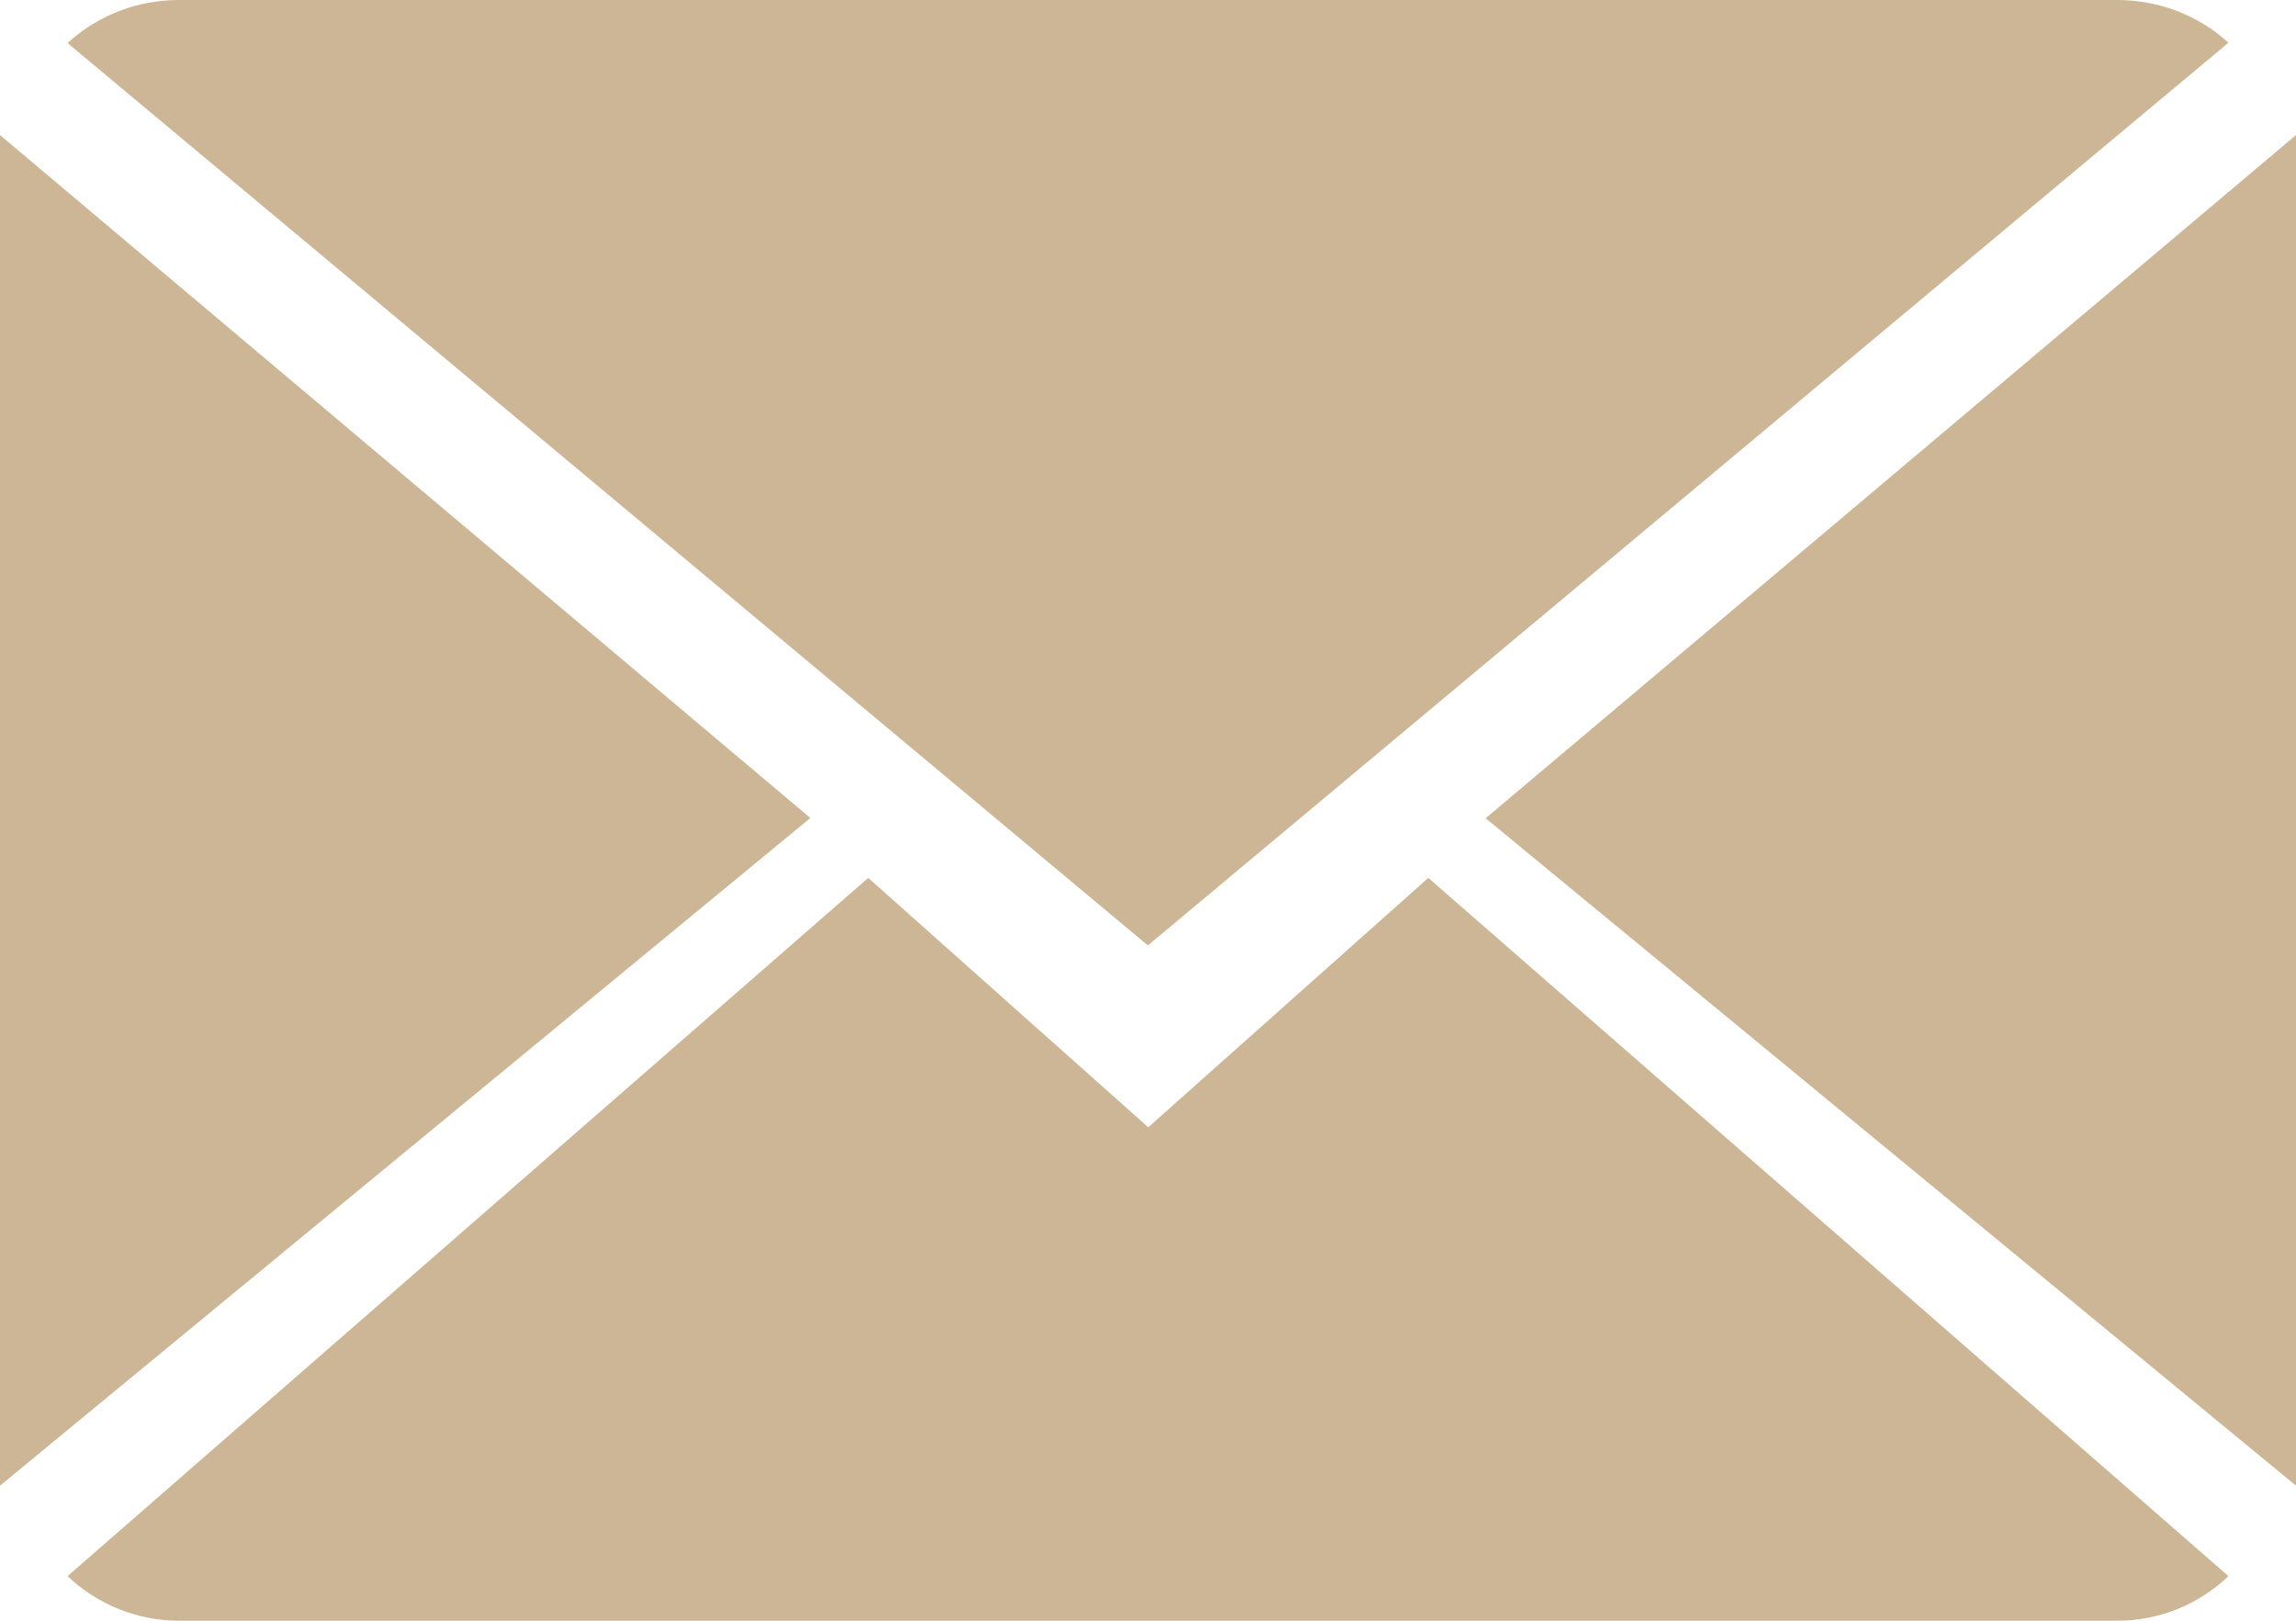
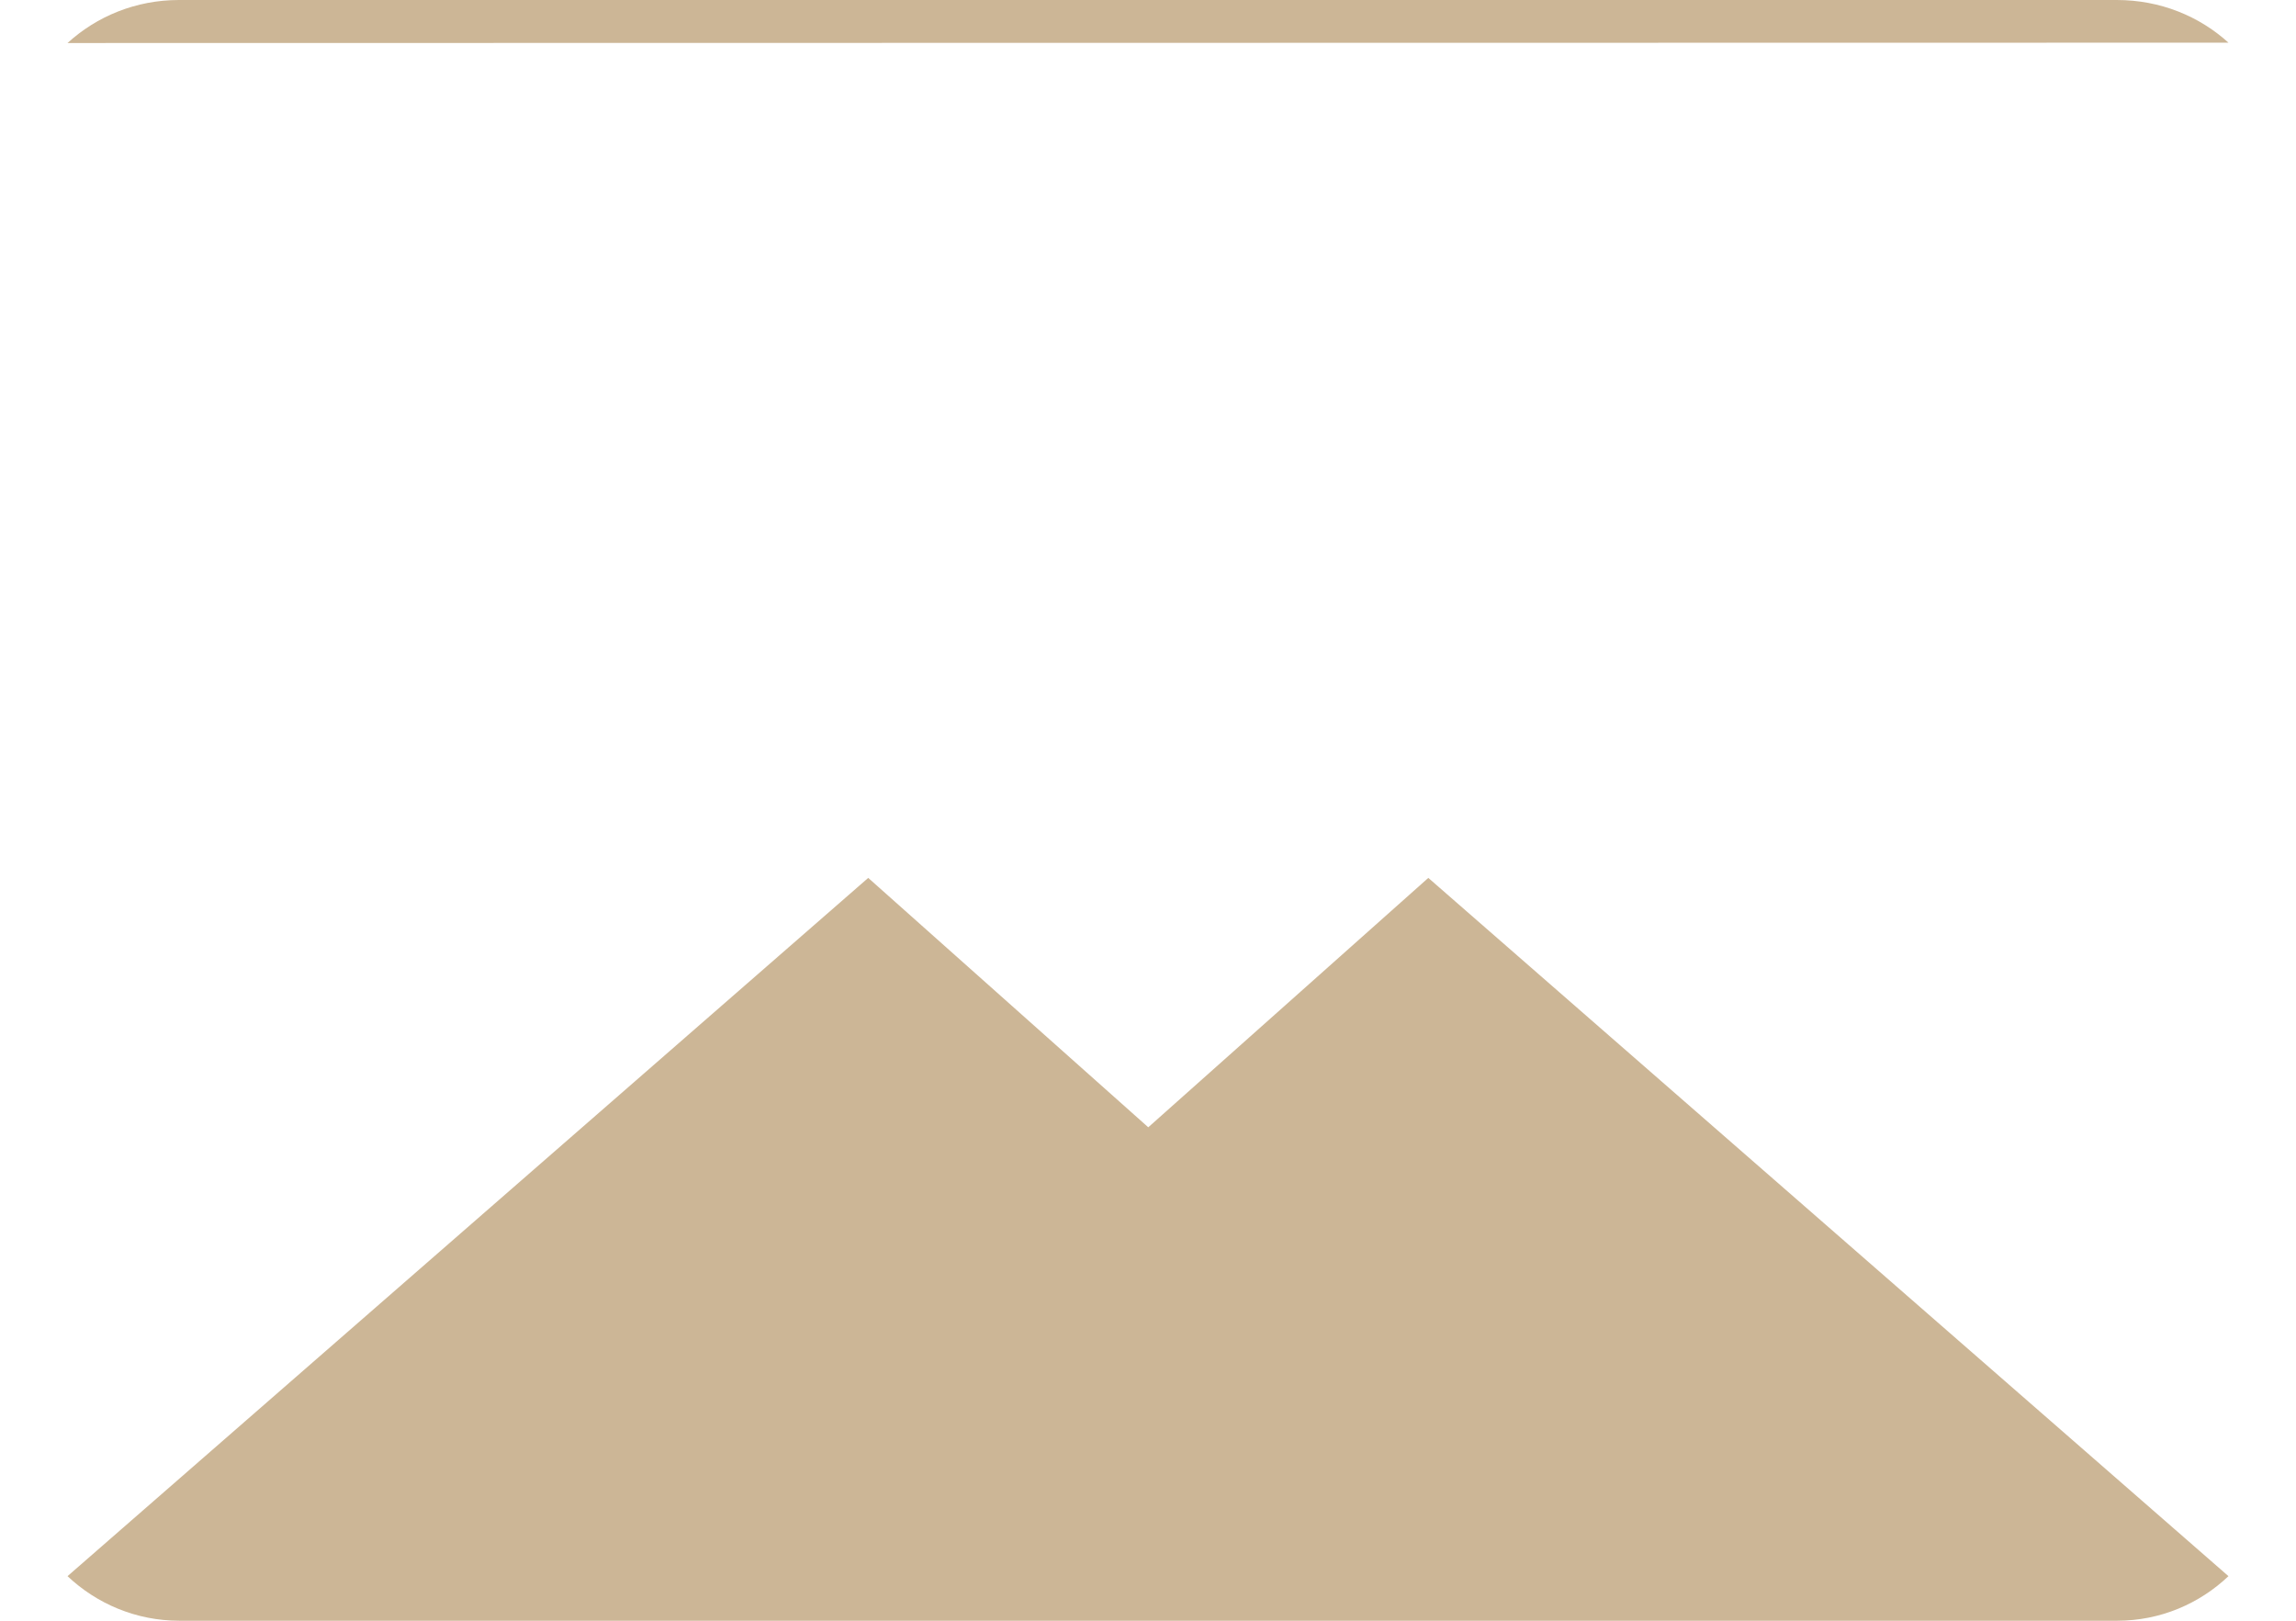
<svg xmlns="http://www.w3.org/2000/svg" width="34px" height="24px" viewBox="0 0 34 24" version="1.1">
  <title>close-envelope</title>
  <desc>Created with Sketch.</desc>
  <defs />
  <g id="Contact" stroke="none" stroke-width="1" fill="none" fill-rule="evenodd" transform="translate(-814, -1401)">
    <g id="close-envelope" transform="translate(814, 1401)" fill="#CCB696" fill-rule="nonzero">
      <path d="M17.004,16.693 L12.857,13 L1,23.34 C1.431,23.747 2.013,24 2.654,24 L31.353,24 C31.992,24 32.571,23.747 33,23.34 L21.151,13 L17.004,16.693 Z" id="Shape" />
-       <path d="M33,0.632 C32.569,0.24 31.99,0 31.346,0 L2.65,0 C2.01,0 1.431,0.243 1,0.637 L16.998,14 L33,0.632 Z" id="Shape" />
-       <polygon id="Shape" points="0 2 0 22 12 12.113" />
-       <polygon id="Shape" points="22 12.117 34 22 34 2" />
+       <path d="M33,0.632 C32.569,0.24 31.99,0 31.346,0 L2.65,0 C2.01,0 1.431,0.243 1,0.637 L33,0.632 Z" id="Shape" />
    </g>
  </g>
</svg>